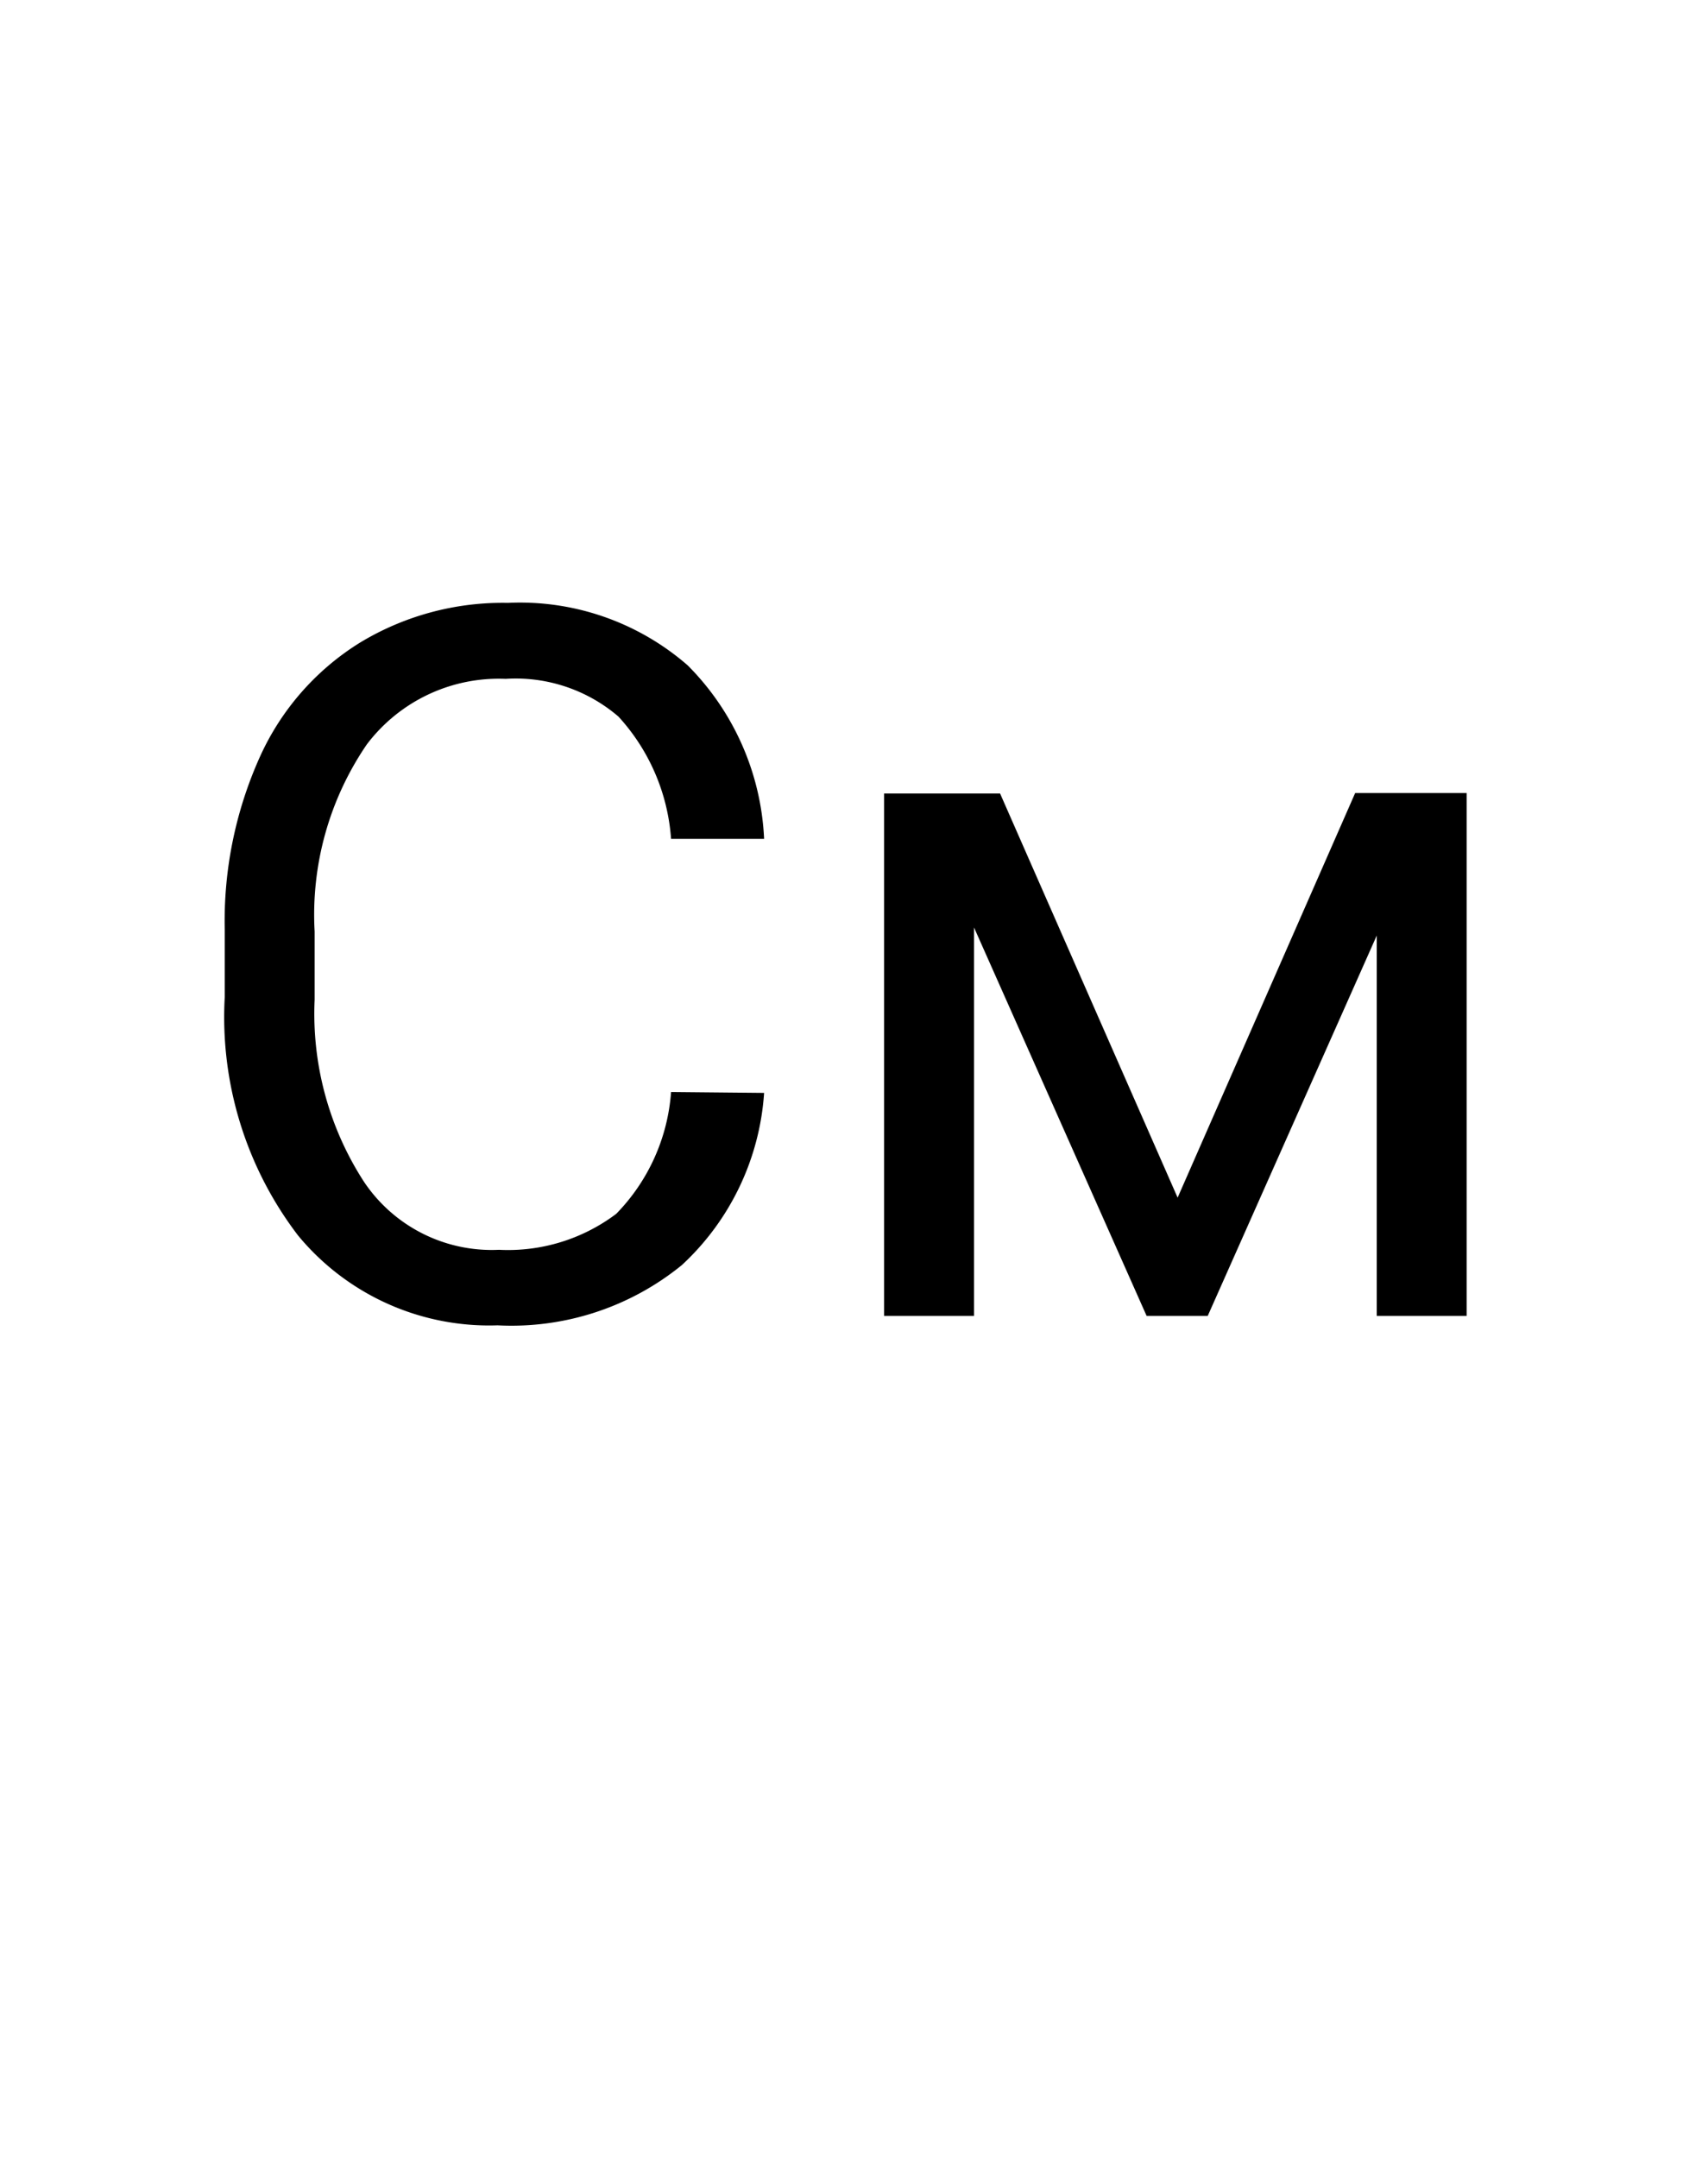
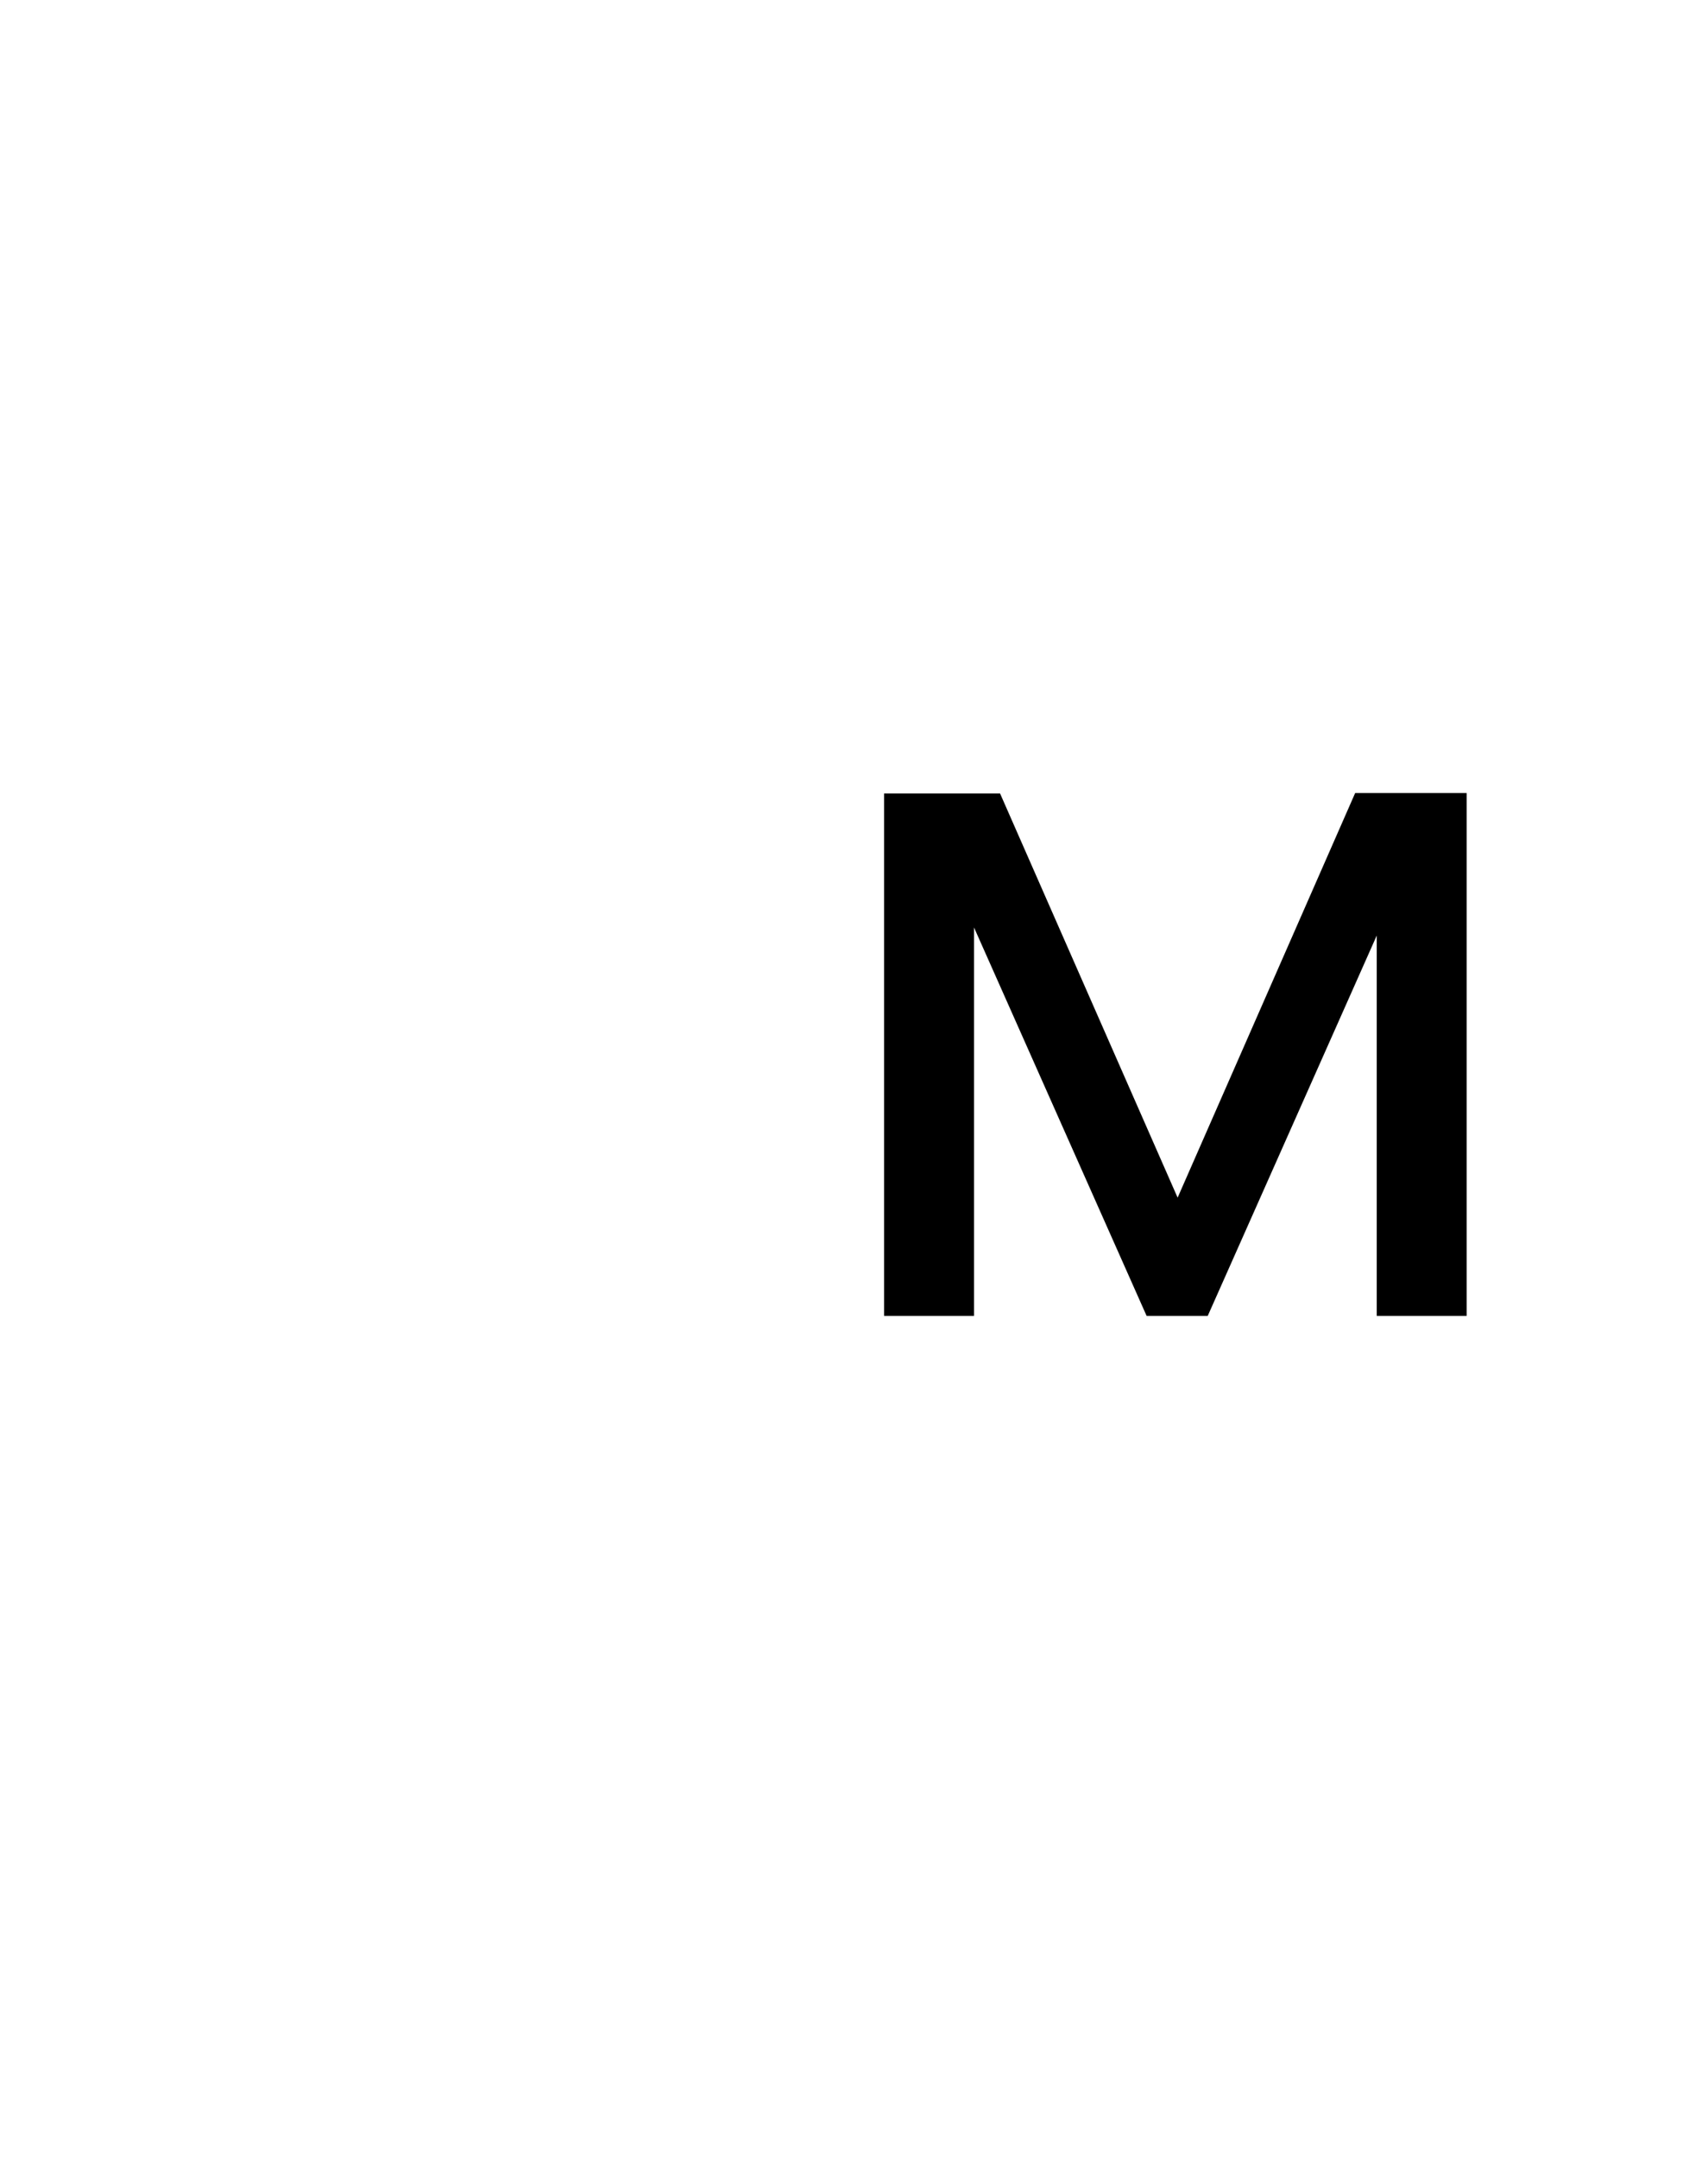
<svg xmlns="http://www.w3.org/2000/svg" id="Слой_1" data-name="Слой 1" viewBox="0 0 38 48">
  <title>sm</title>
-   <path d="M17,24.31a5.74,5.74,0,0,1-1.83,3.83,6,6,0,0,1-4.1,1.34,5.51,5.51,0,0,1-4.44-2A8,8,0,0,1,5,22.18v-1.5a8.89,8.89,0,0,1,.78-3.84A5.79,5.79,0,0,1,8,14.3a6.13,6.13,0,0,1,3.3-.89,5.68,5.68,0,0,1,4,1.39A5.84,5.84,0,0,1,17,18.66H14.93a4.5,4.5,0,0,0-1.17-2.72,3.51,3.51,0,0,0-2.51-.84,3.68,3.68,0,0,0-3.09,1.46A6.71,6.71,0,0,0,7,20.72v1.52A6.87,6.87,0,0,0,8.1,26.29a3.42,3.42,0,0,0,3,1.51A4,4,0,0,0,13.71,27a4.32,4.32,0,0,0,1.22-2.71Z" />
  <path d="M26.2,26.64l3.95-9h2.48V29.27h-2V20.81l-3.76,8.46H25.51l-3.84-8.64v8.64h-2V17.65h2.58Z" />
</svg>